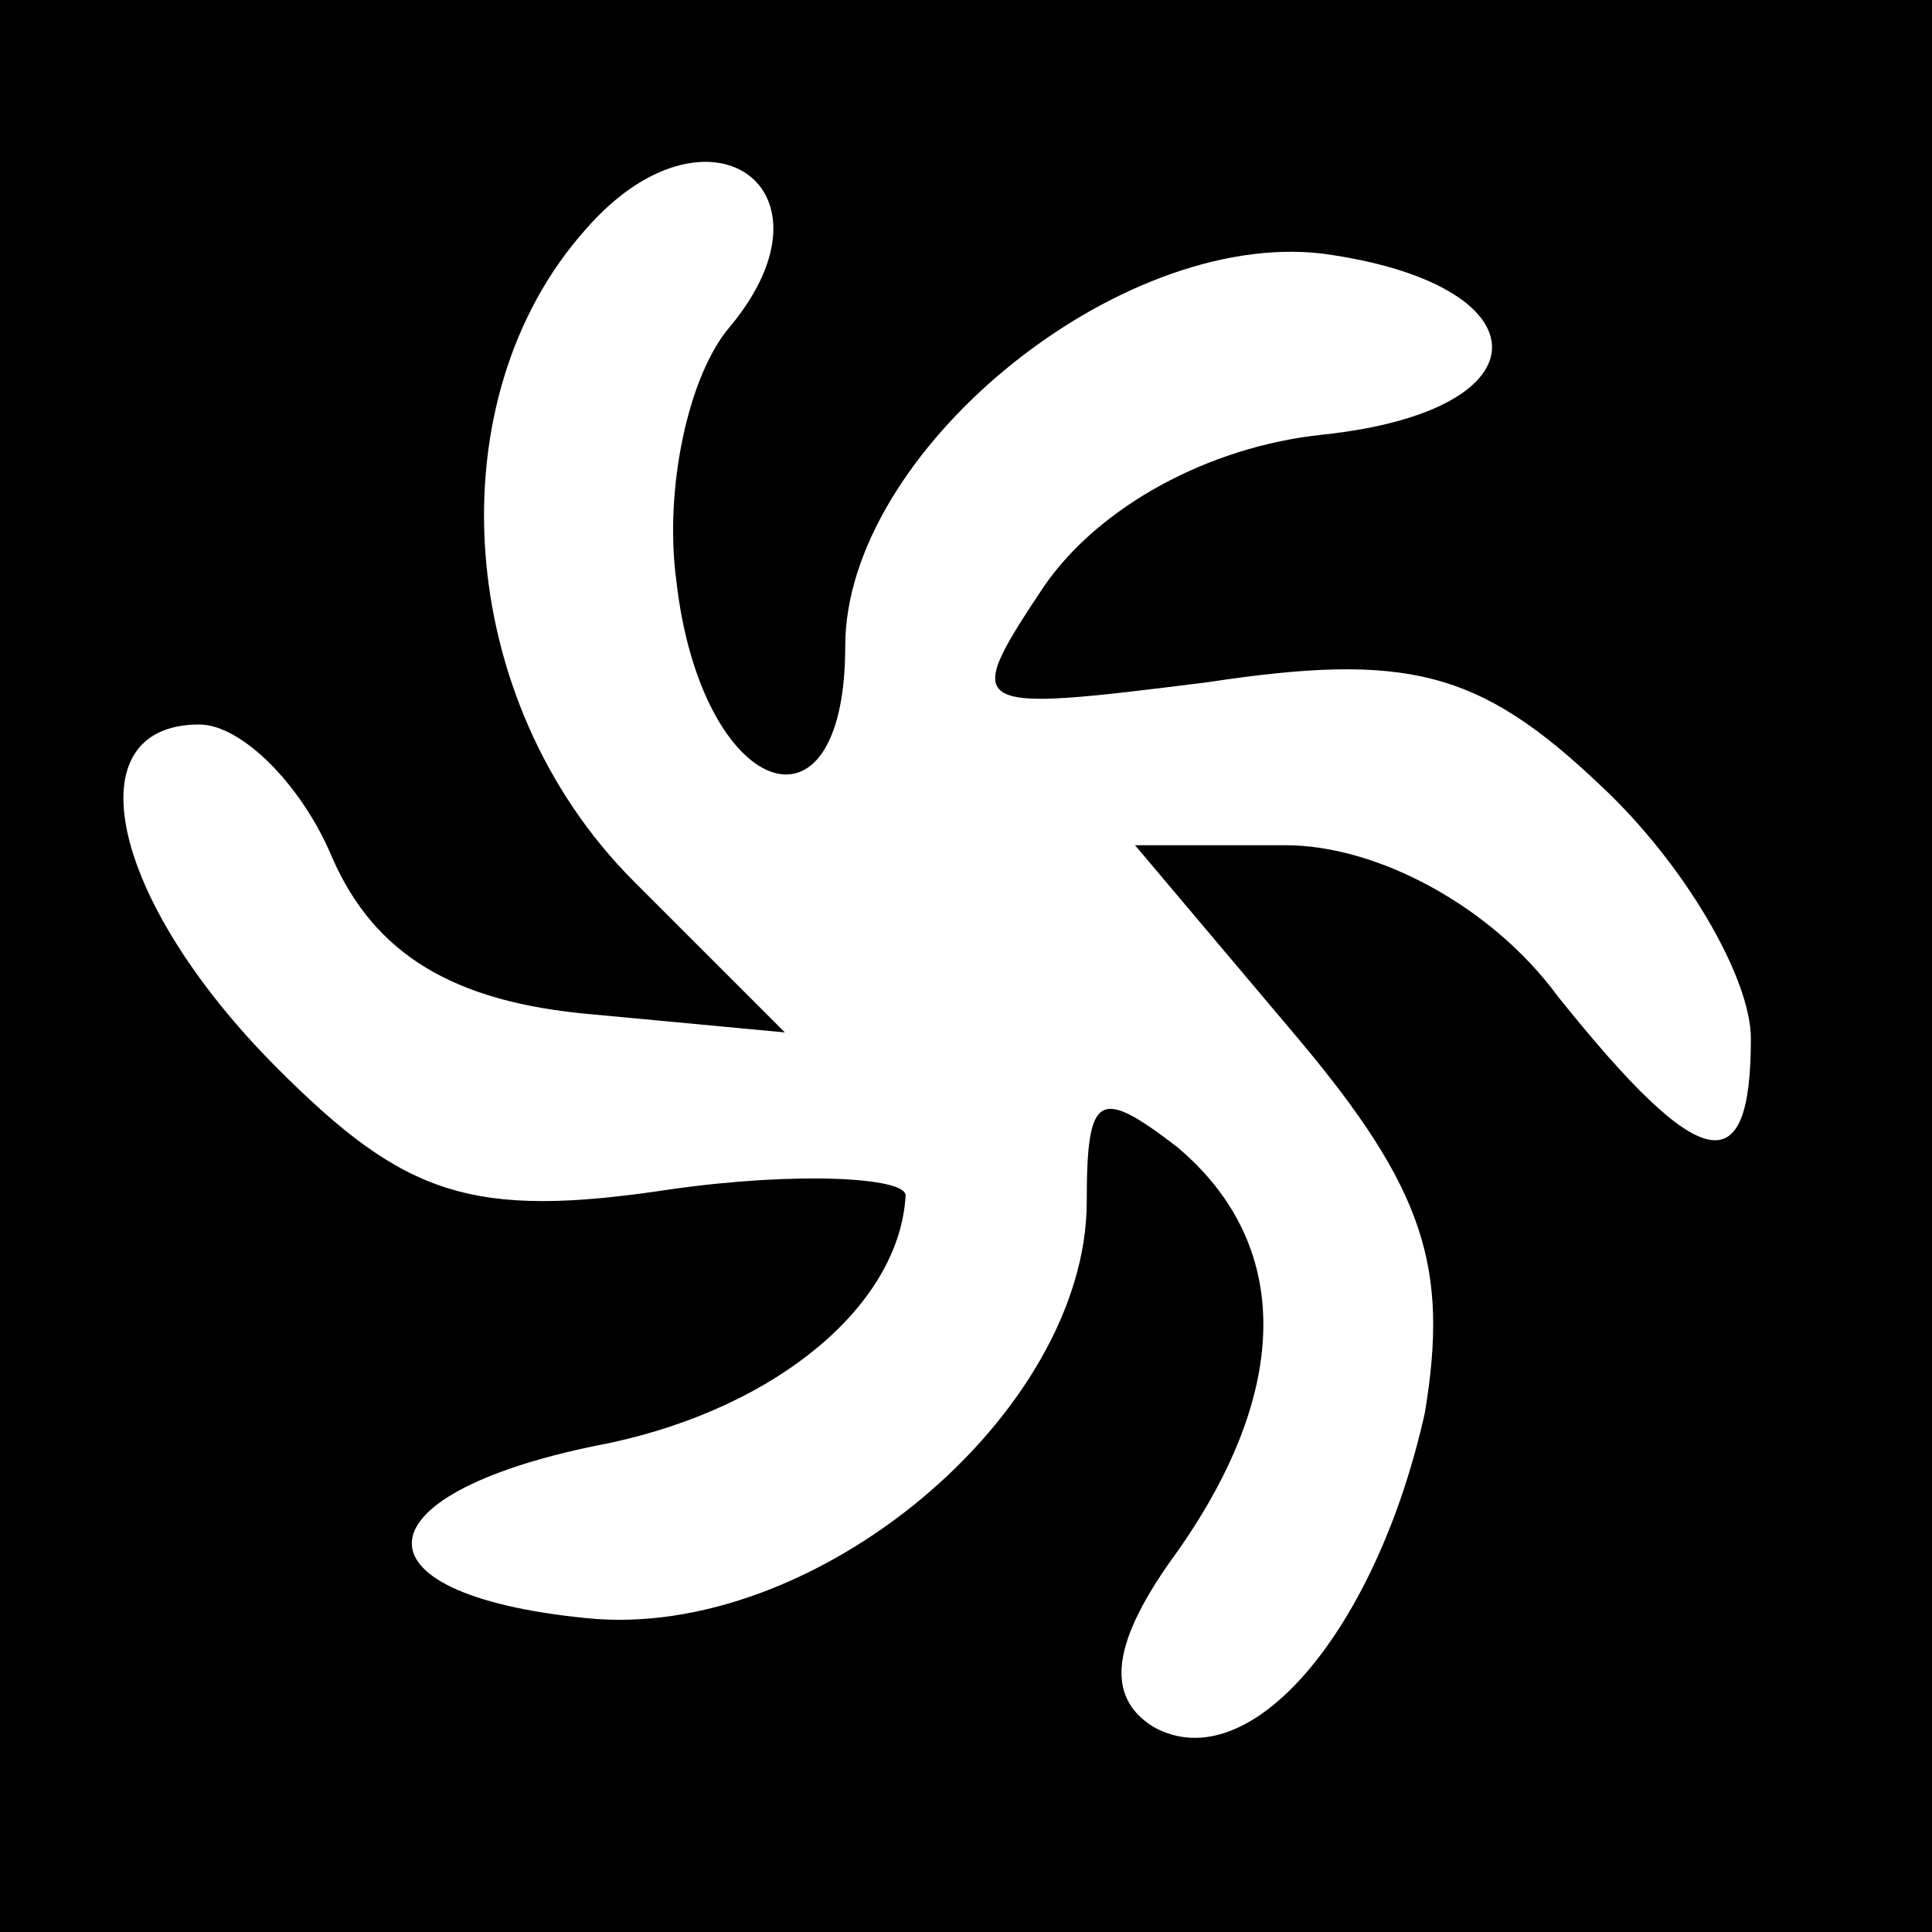
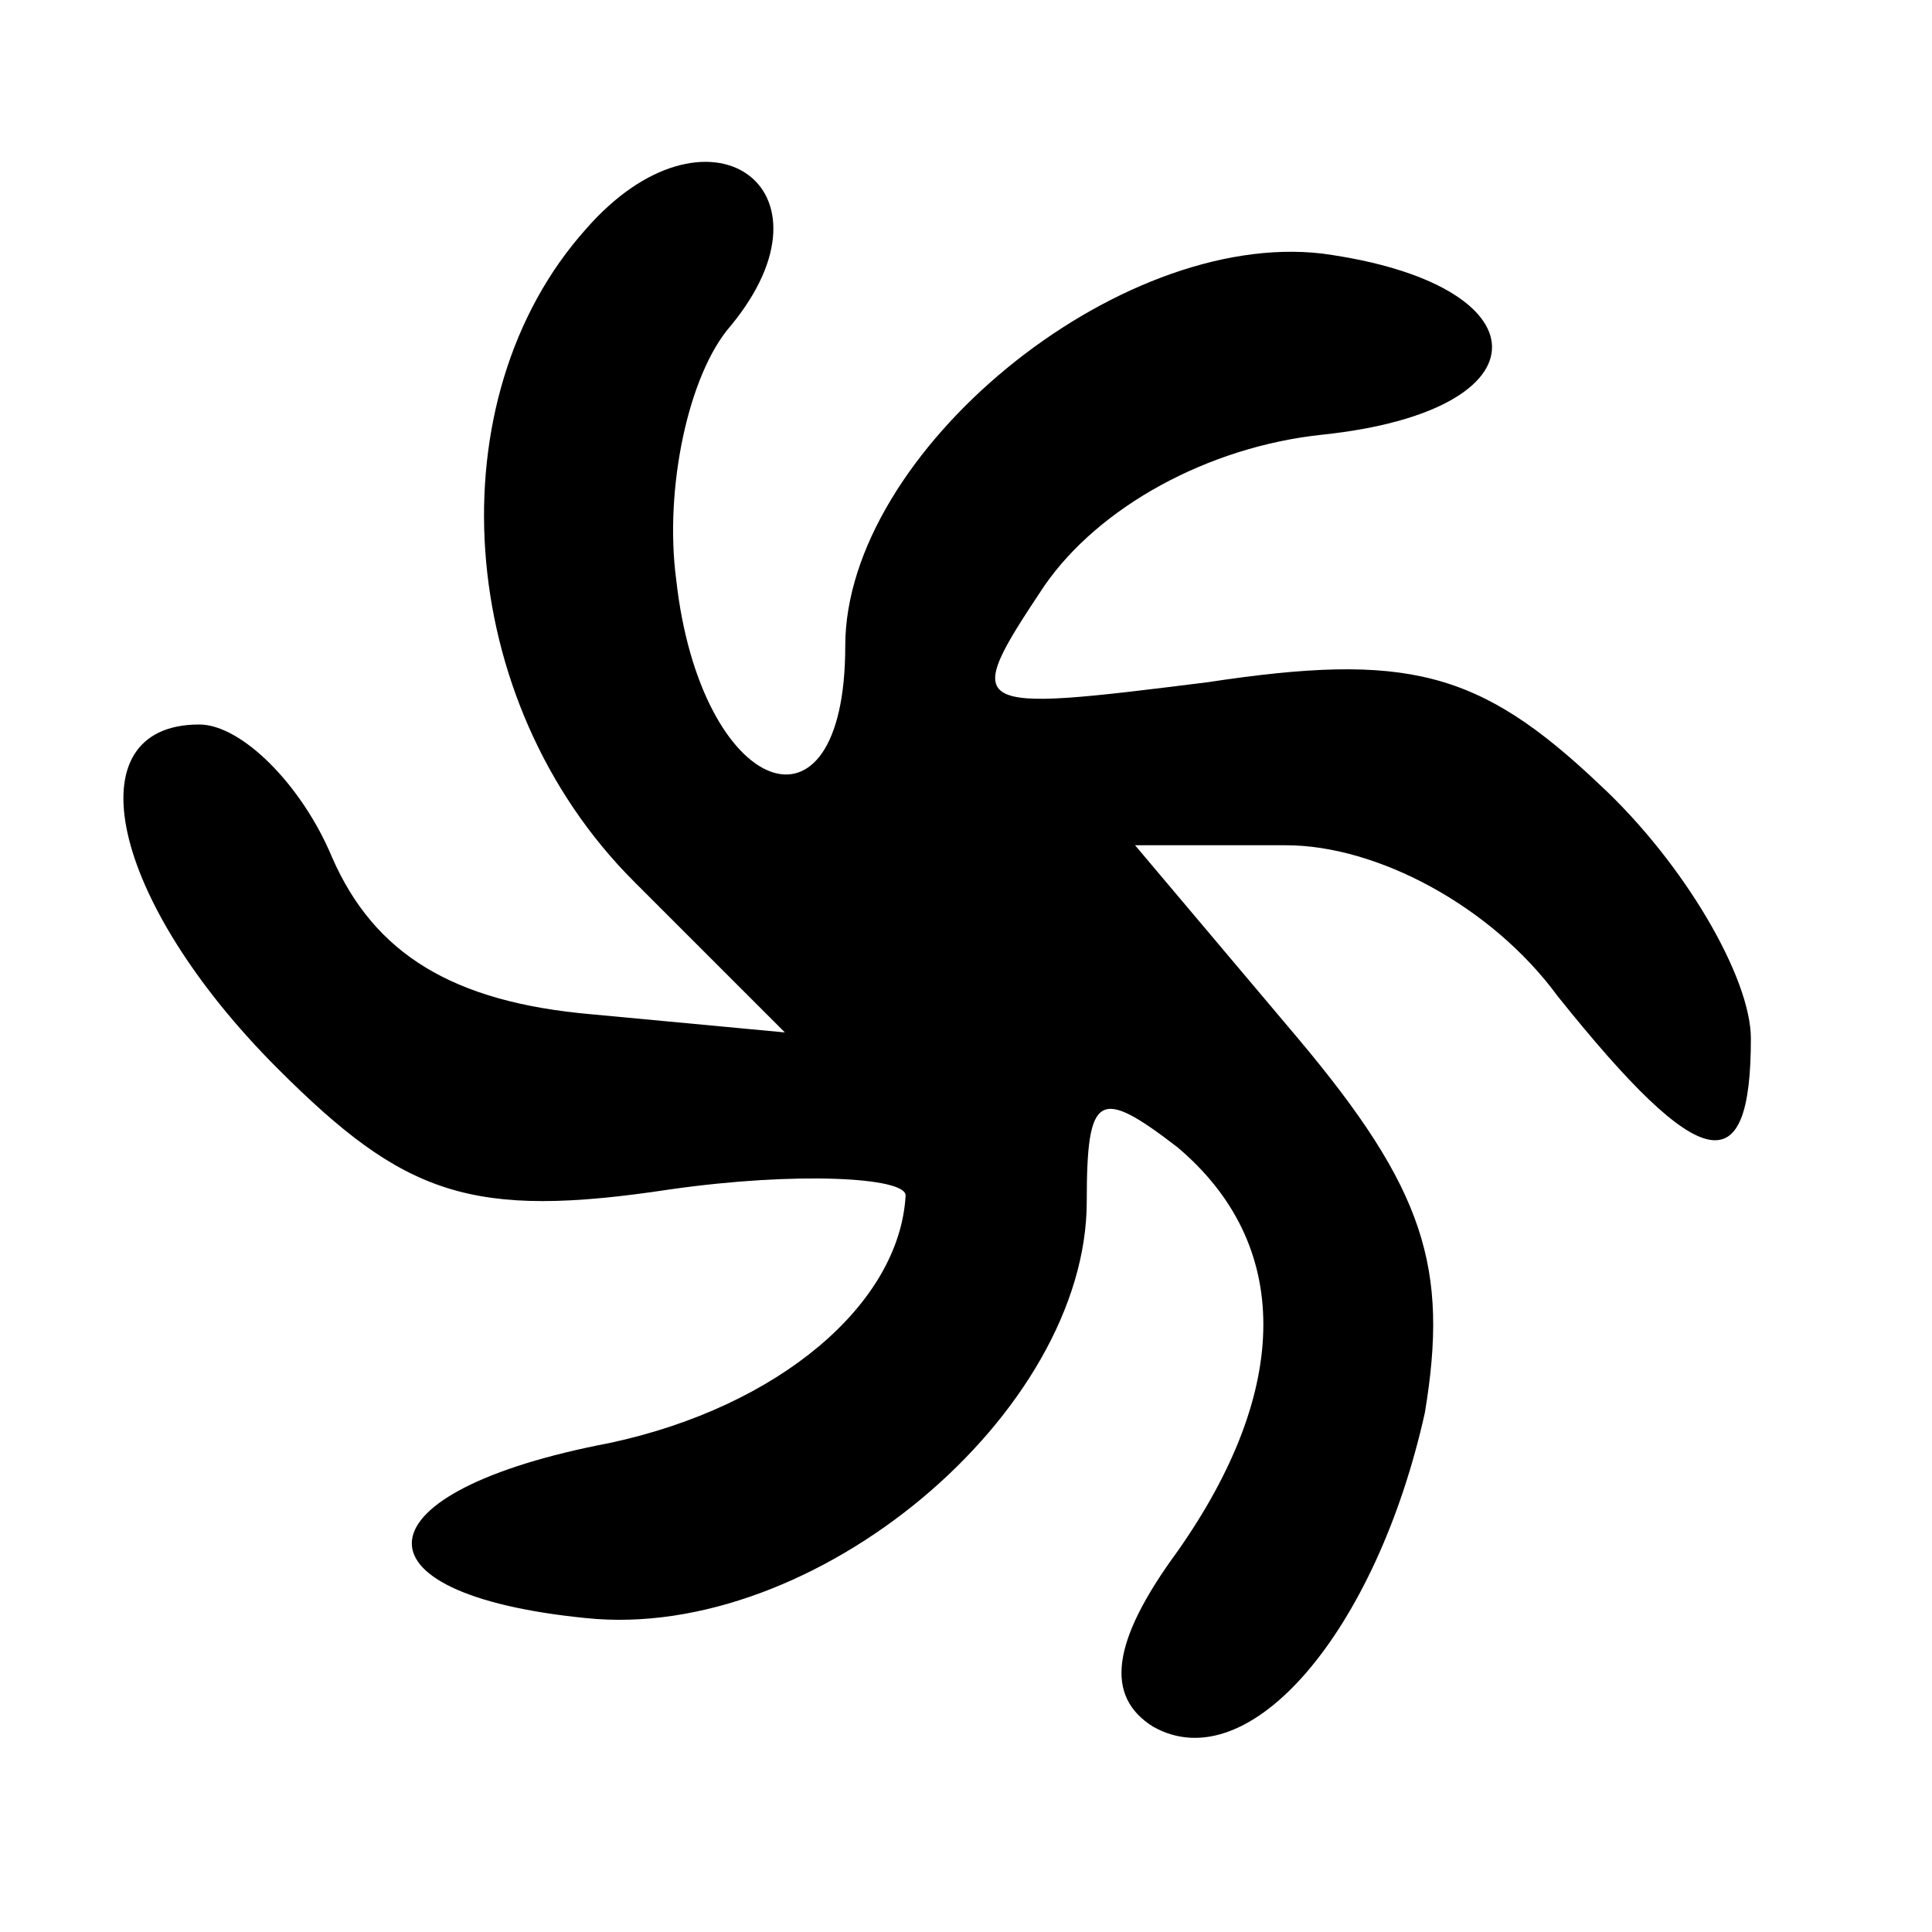
<svg xmlns="http://www.w3.org/2000/svg" version="1.0" width="32pt" height="32pt" viewBox="0 0 32 32" preserveAspectRatio="xMidYMid meet">
  <g transform="translate(0,32) scale(0.1,-0.1)" fill="#000000" stroke="none">
-     <path d="M0 160 l0 -160 160 0 160 0 0 160 0 160 -160 0 -160 0 0 -160z m121 106 c-7 -8 -11 -27 -9 -42 4 -36 28 -45 28 -11 0 32 45 69 79 65 37 -5 38 -26 0 -30 -19 -2 -37 -12 -46 -25 -14 -21 -13 -21 27 -16 33 5 45 2 65 -17 14 -13 25 -32 25 -42 0 -24 -8 -23 -32 7 -11 15 -30 25 -45 25 l-25 0 27 -32 c21 -25 25 -38 21 -62 -8 -36 -29 -61 -45 -52 -8 5 -7 14 4 29 19 27 19 51 0 67 -13 10 -15 9 -15 -9 0 -35 -45 -73 -83 -69 -40 4 -38 21 4 29 28 6 48 23 49 41 0 3 -18 4 -39 1 -33 -5 -44 -1 -65 20 -28 28 -34 57 -13 57 7 0 17 -10 22 -22 7 -16 20 -24 43 -26 l32 -3 -25 25 c-30 30 -33 80 -8 108 20 23 43 7 24 -16z" />
+     <path d="M0 160 z m121 106 c-7 -8 -11 -27 -9 -42 4 -36 28 -45 28 -11 0 32 45 69 79 65 37 -5 38 -26 0 -30 -19 -2 -37 -12 -46 -25 -14 -21 -13 -21 27 -16 33 5 45 2 65 -17 14 -13 25 -32 25 -42 0 -24 -8 -23 -32 7 -11 15 -30 25 -45 25 l-25 0 27 -32 c21 -25 25 -38 21 -62 -8 -36 -29 -61 -45 -52 -8 5 -7 14 4 29 19 27 19 51 0 67 -13 10 -15 9 -15 -9 0 -35 -45 -73 -83 -69 -40 4 -38 21 4 29 28 6 48 23 49 41 0 3 -18 4 -39 1 -33 -5 -44 -1 -65 20 -28 28 -34 57 -13 57 7 0 17 -10 22 -22 7 -16 20 -24 43 -26 l32 -3 -25 25 c-30 30 -33 80 -8 108 20 23 43 7 24 -16z" />
  </g>
</svg>